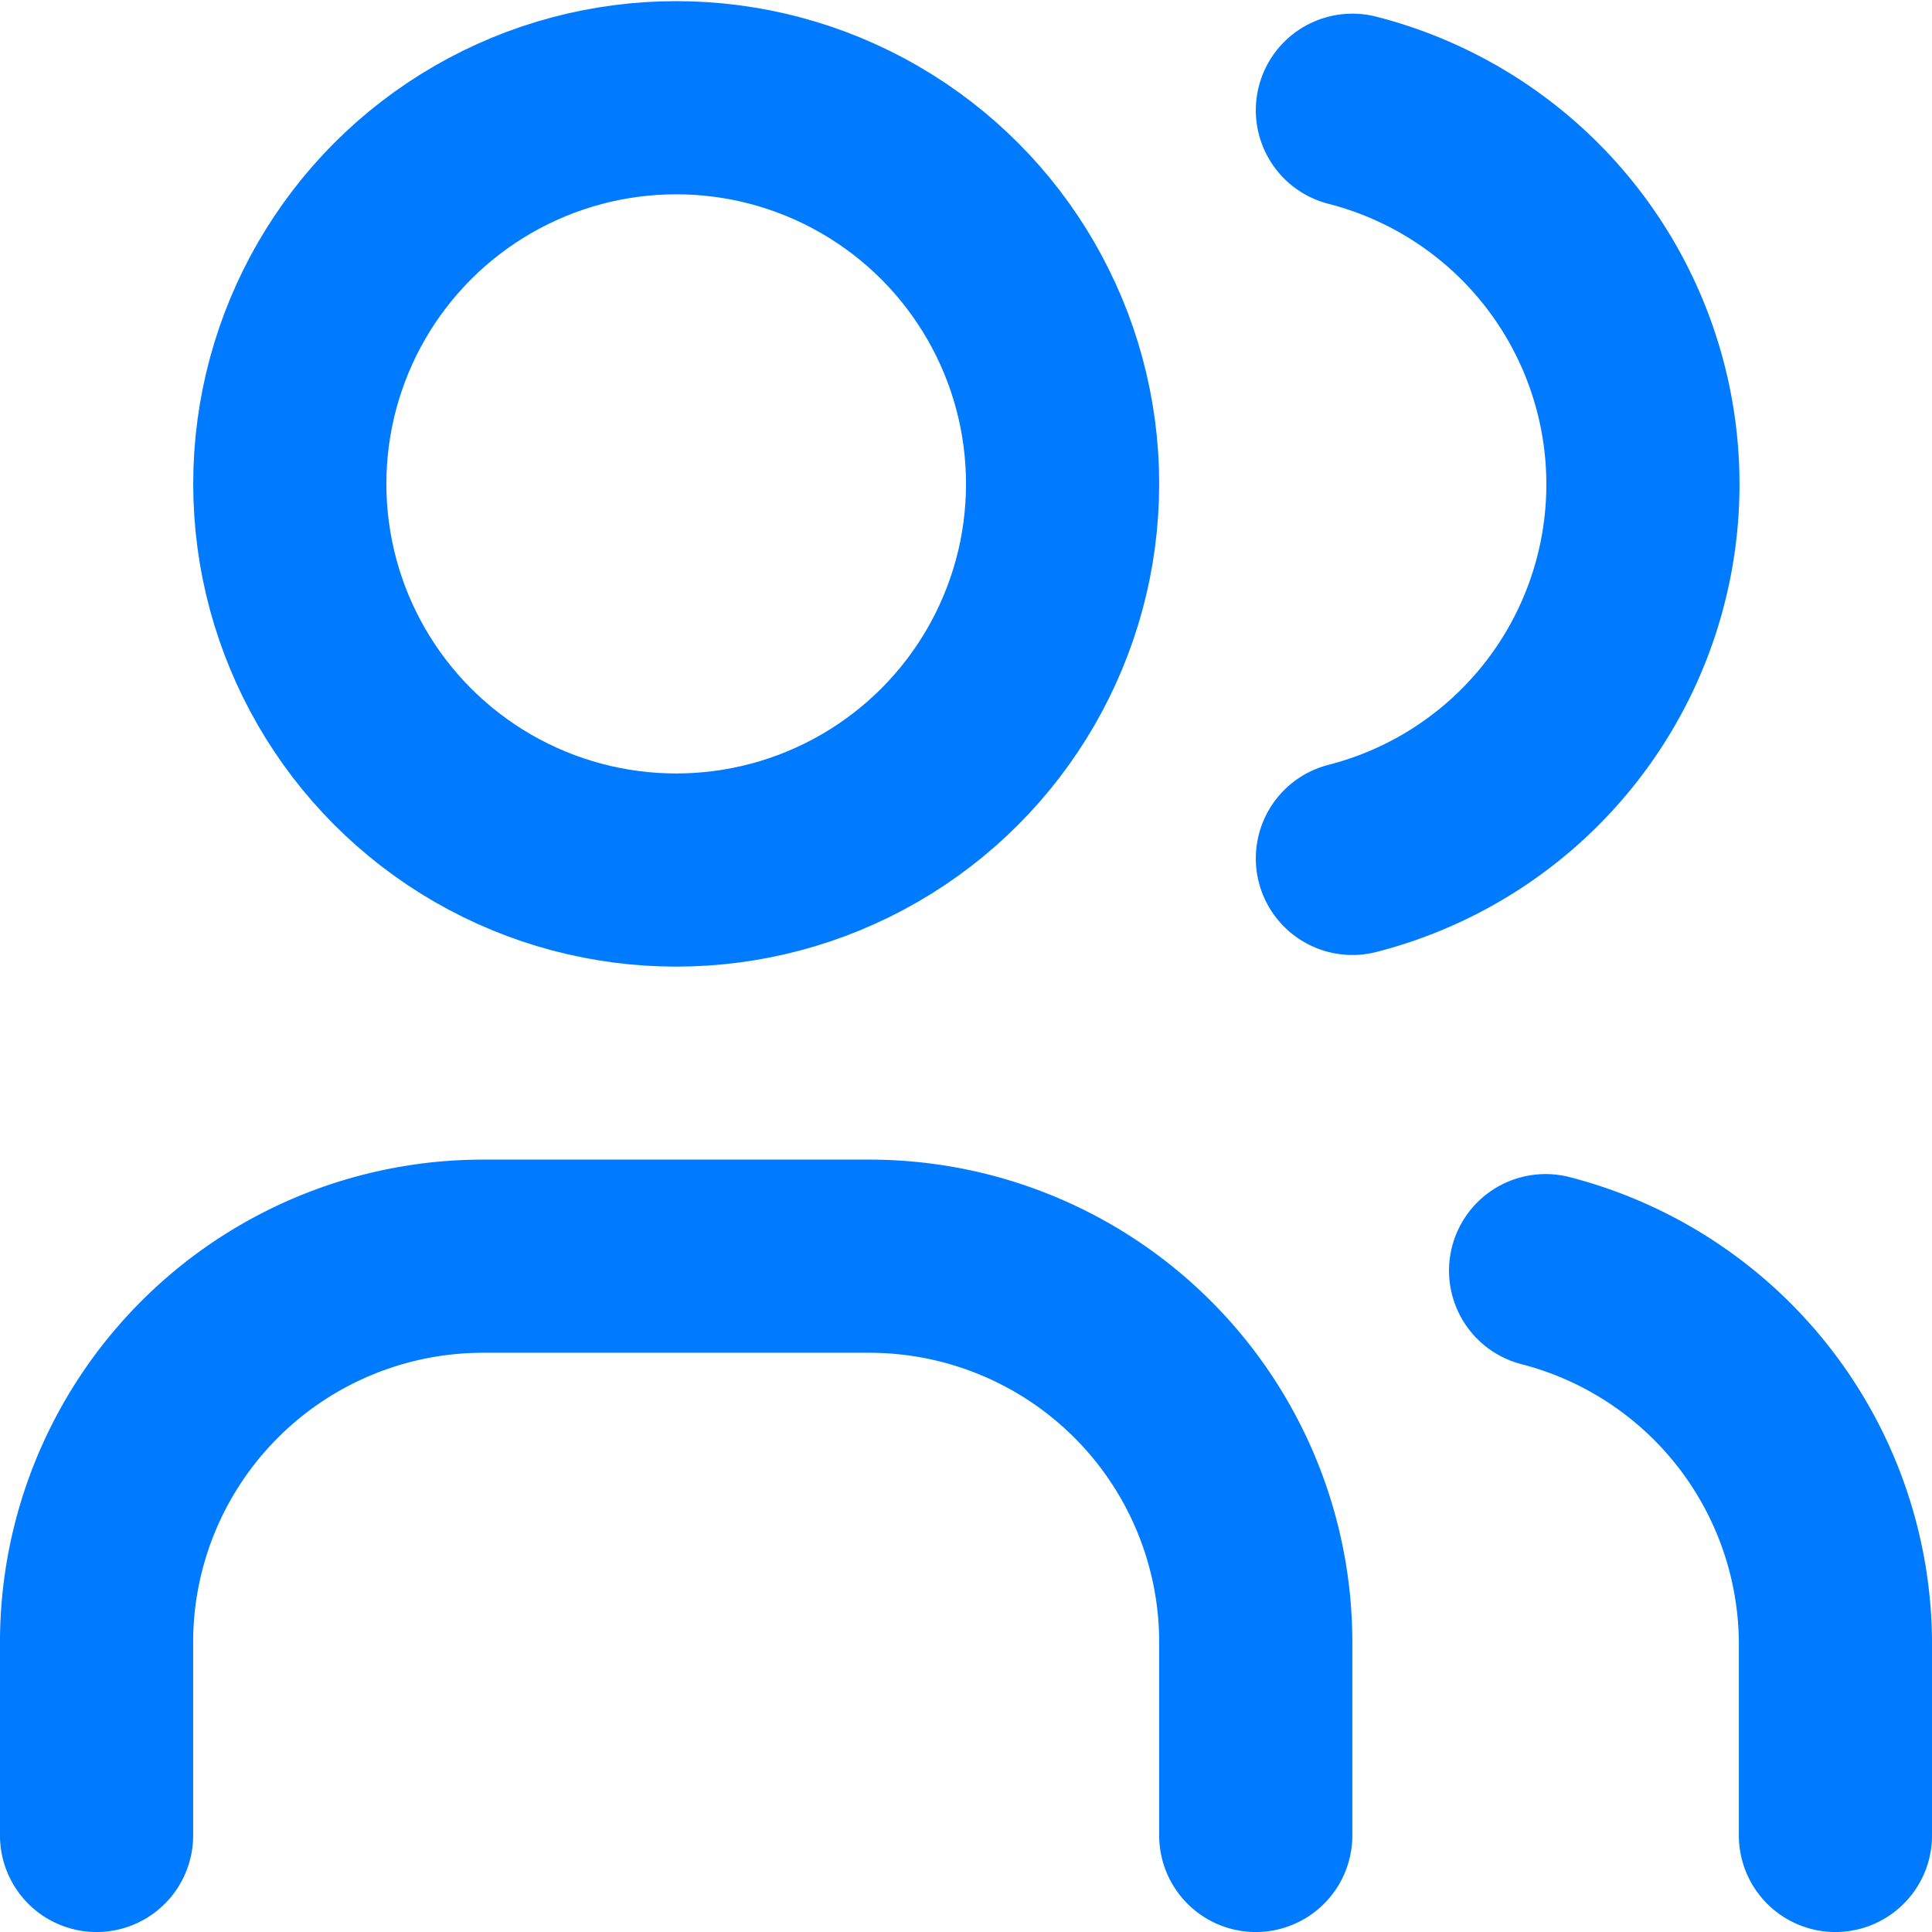
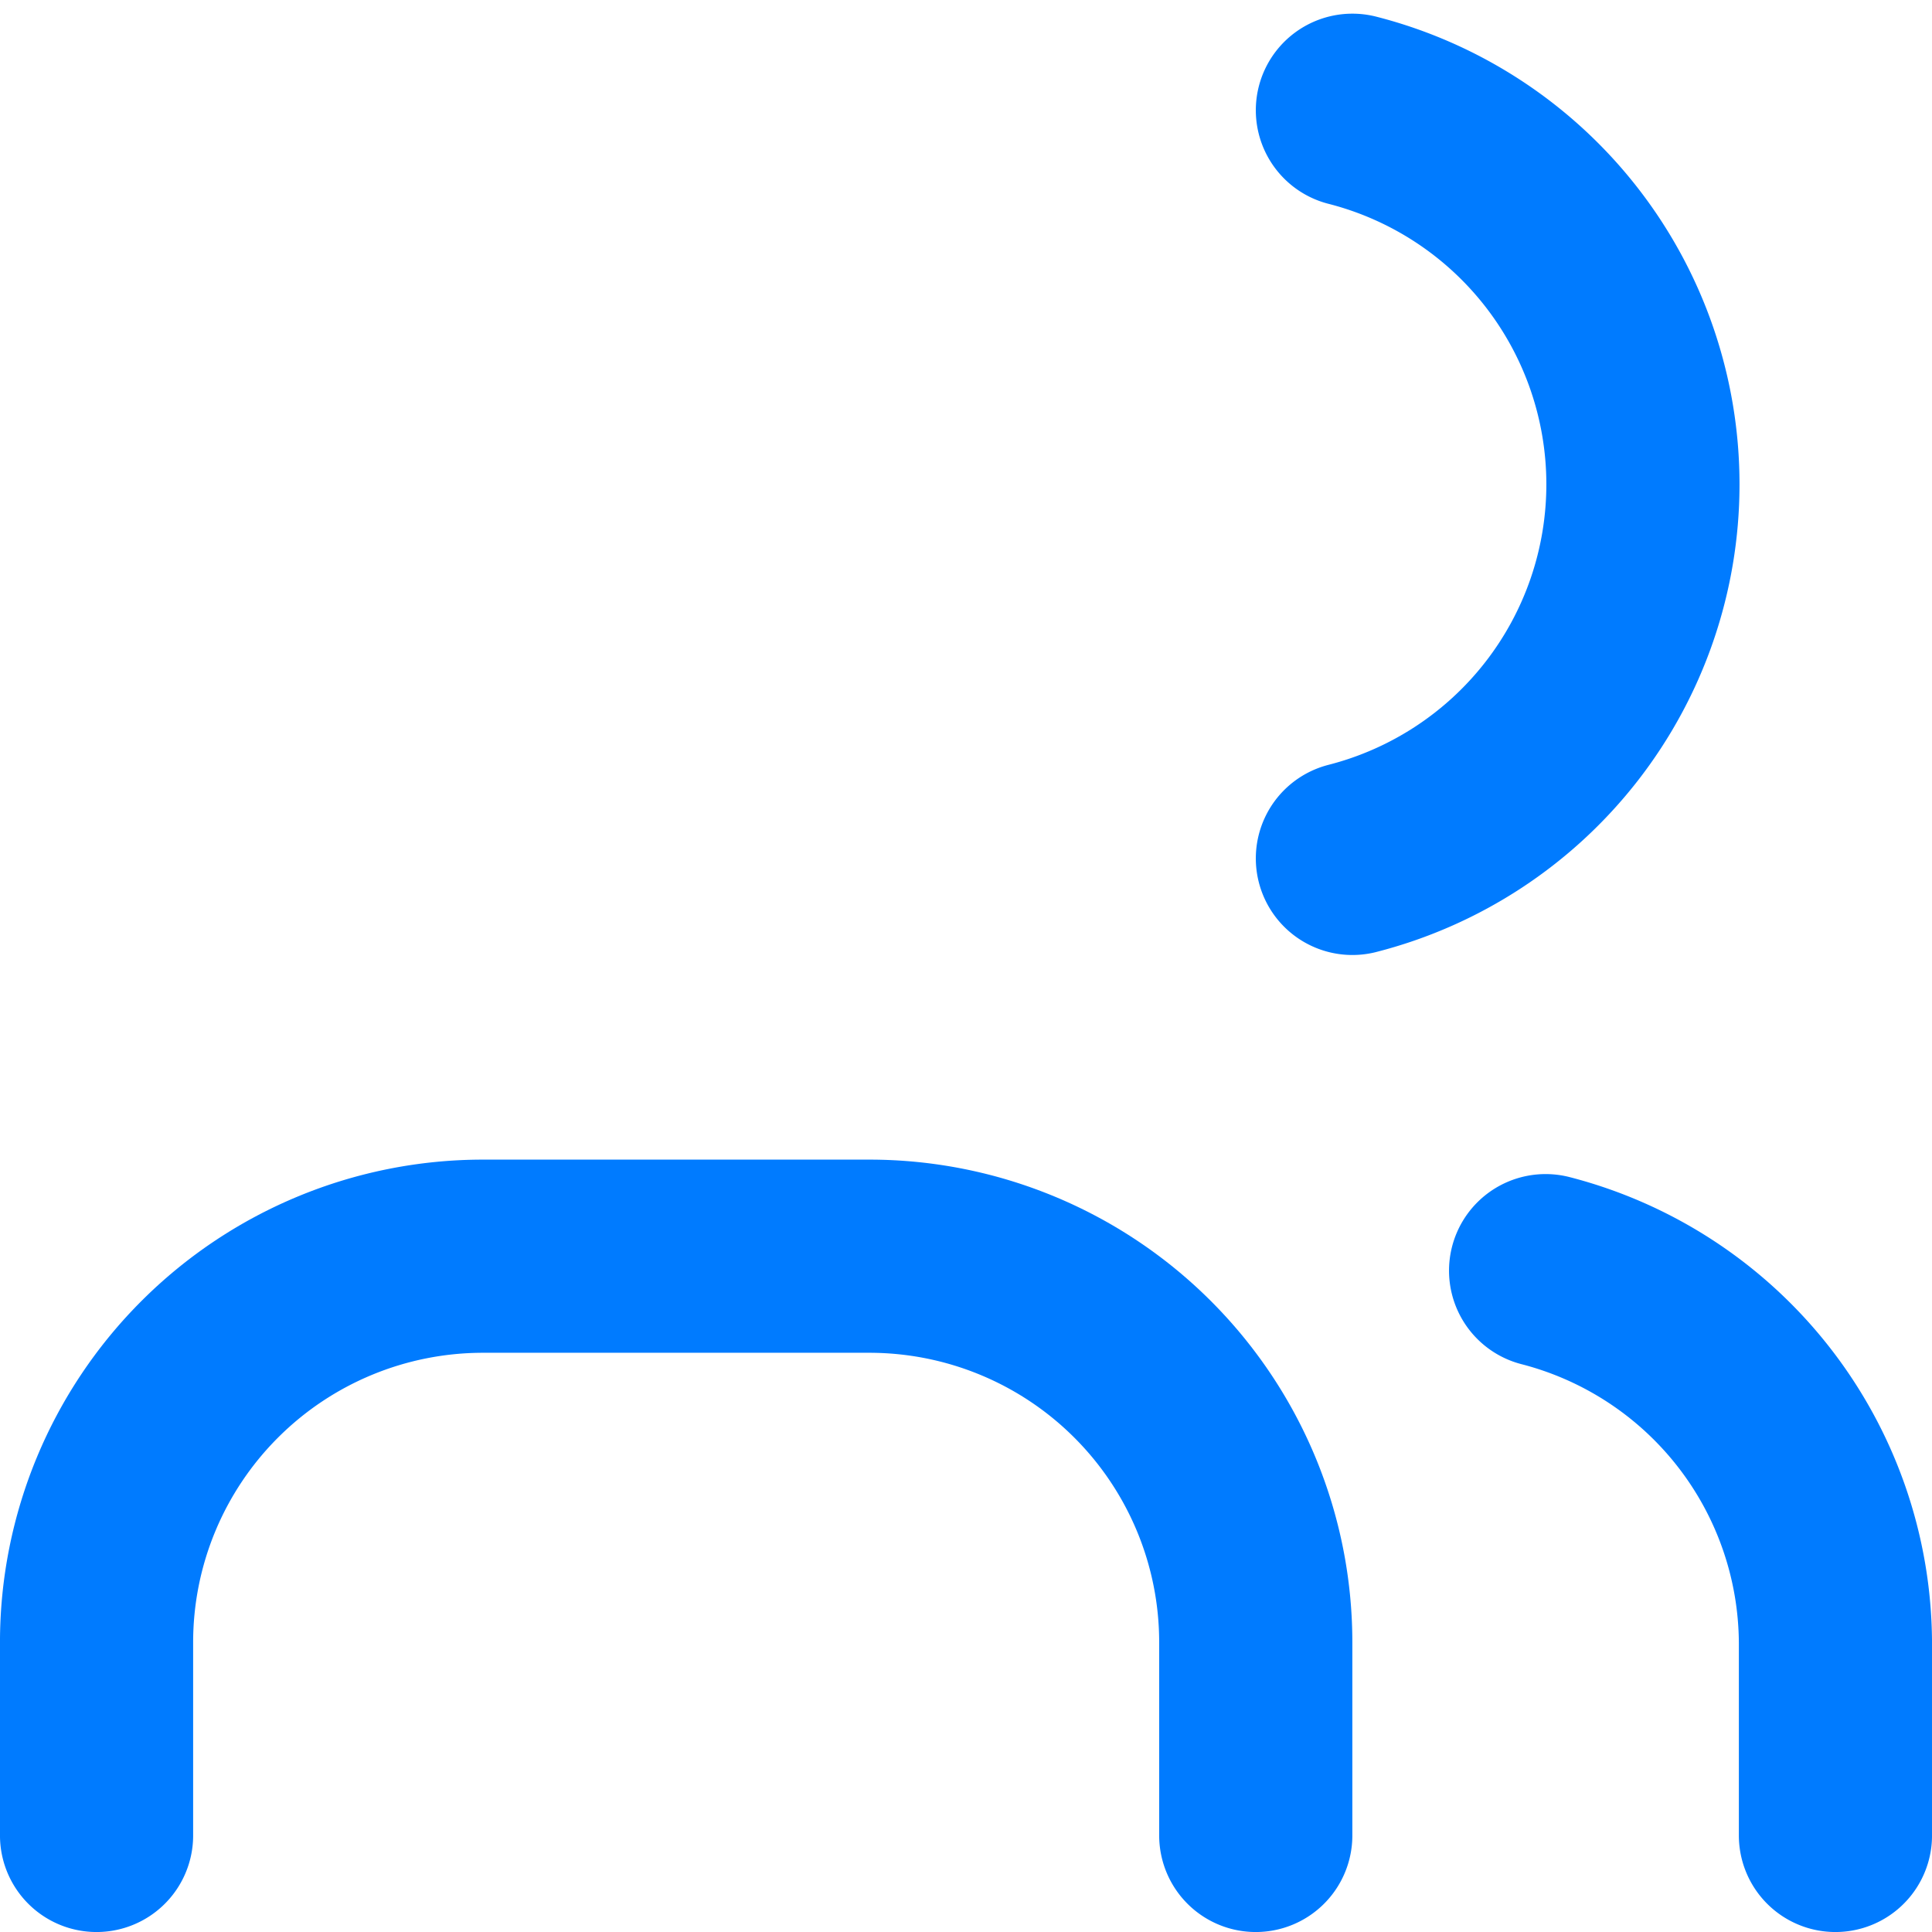
<svg xmlns="http://www.w3.org/2000/svg" xmlns:ns1="http://www.inkscape.org/namespaces/inkscape" xmlns:ns2="http://sodipodi.sourceforge.net/DTD/sodipodi-0.dtd" ns1:version="1.0 (4035a4fb49, 2020-05-01)" ns2:docname="affiliate-new.svg" id="svg874" version="1.1" stroke-linejoin="round" stroke-linecap="round" fill="none" stroke="currentColor" stroke-width="2" viewBox="0 0 48 48" height="48" width="48" class="icon icon-tabler icon-tabler-users">
  <defs id="defs878" />
  <ns2:namedview ns1:current-layer="svg874" ns1:window-maximized="1" ns1:window-y="-8" ns1:window-x="-8" ns1:cy="29.535998" ns1:cx="24.000001" ns1:zoom="1" fit-margin-bottom="0" fit-margin-right="0" fit-margin-left="0" fit-margin-top="0" showgrid="false" id="namedview876" ns1:window-height="1017" ns1:window-width="1920" ns1:pageshadow="2" ns1:pageopacity="0" guidetolerance="10" gridtolerance="10" objecttolerance="10" borderopacity="1" bordercolor="#666666" pagecolor="#ffffff" />
  <path id="path864" d="m 12,12.006 h 24 v 24 h -24 z" stroke="none" />
-   <ellipse ry="9.594" rx="9.6" style="stroke:#007bff;stroke-width:4.799;stroke-opacity:1" id="circle866" cy="12.022" cx="16.8" />
  <path style="stroke:#007bff;stroke-width:4.799;stroke-opacity:1" id="path868" d="m 2.399,45.601 v -4.797 a 9.6,9.594 0 0 1 9.6,-9.594 h 9.6 a 9.6,9.594 0 0 1 9.6,9.594 v 4.797" />
  <path style="stroke:#007bff;stroke-width:4.799;stroke-opacity:1" id="path870" d="m 33.6,2.739 a 9.6,9.594 0 0 1 0,18.588" />
  <path style="stroke:#007bff;stroke-width:4.799;stroke-opacity:1" id="path872" d="M 45.601,45.601 V 40.804 A 9.6,9.594 0 0 0 38.4,31.569" />
  <path id="path882" d="M 15.506,23.907 C 12.73,23.593 10.22,22.362 8.268,20.357 7.144,19.203 6.392,18.089 5.809,16.714 4.431,13.465 4.532,9.831 6.085,6.732 8.77,1.373 14.911,-1.197 20.549,0.677 27.2,2.888 30.528,10.258 27.791,16.714 27.031,18.505 25.714,20.213 24.14,21.447 c -2.405,1.887 -5.616,2.802 -8.634,2.46 z m 2.846,-4.833 c 2.6,-0.532 4.764,-2.619 5.458,-5.262 0.18,-0.686 0.245,-2.204 0.125,-2.95 C 23.486,8.06 21.446,5.809 18.649,5.032 18.046,4.864 17.899,4.85 16.8,4.85 c -1.1,0 -1.247,0.014 -1.85,0.182 -2.796,0.778 -4.837,3.028 -5.286,5.831 -0.119,0.745 -0.055,2.264 0.125,2.949 0.873,3.326 3.94,5.593 7.327,5.418 0.356,-0.018 0.913,-0.088 1.236,-0.154 z" style="opacity:0;fill:none;fill-rule:evenodd;stroke:#007bff;stroke-width:0.136;stroke-miterlimit:4;stroke-dasharray:none" />
</svg>